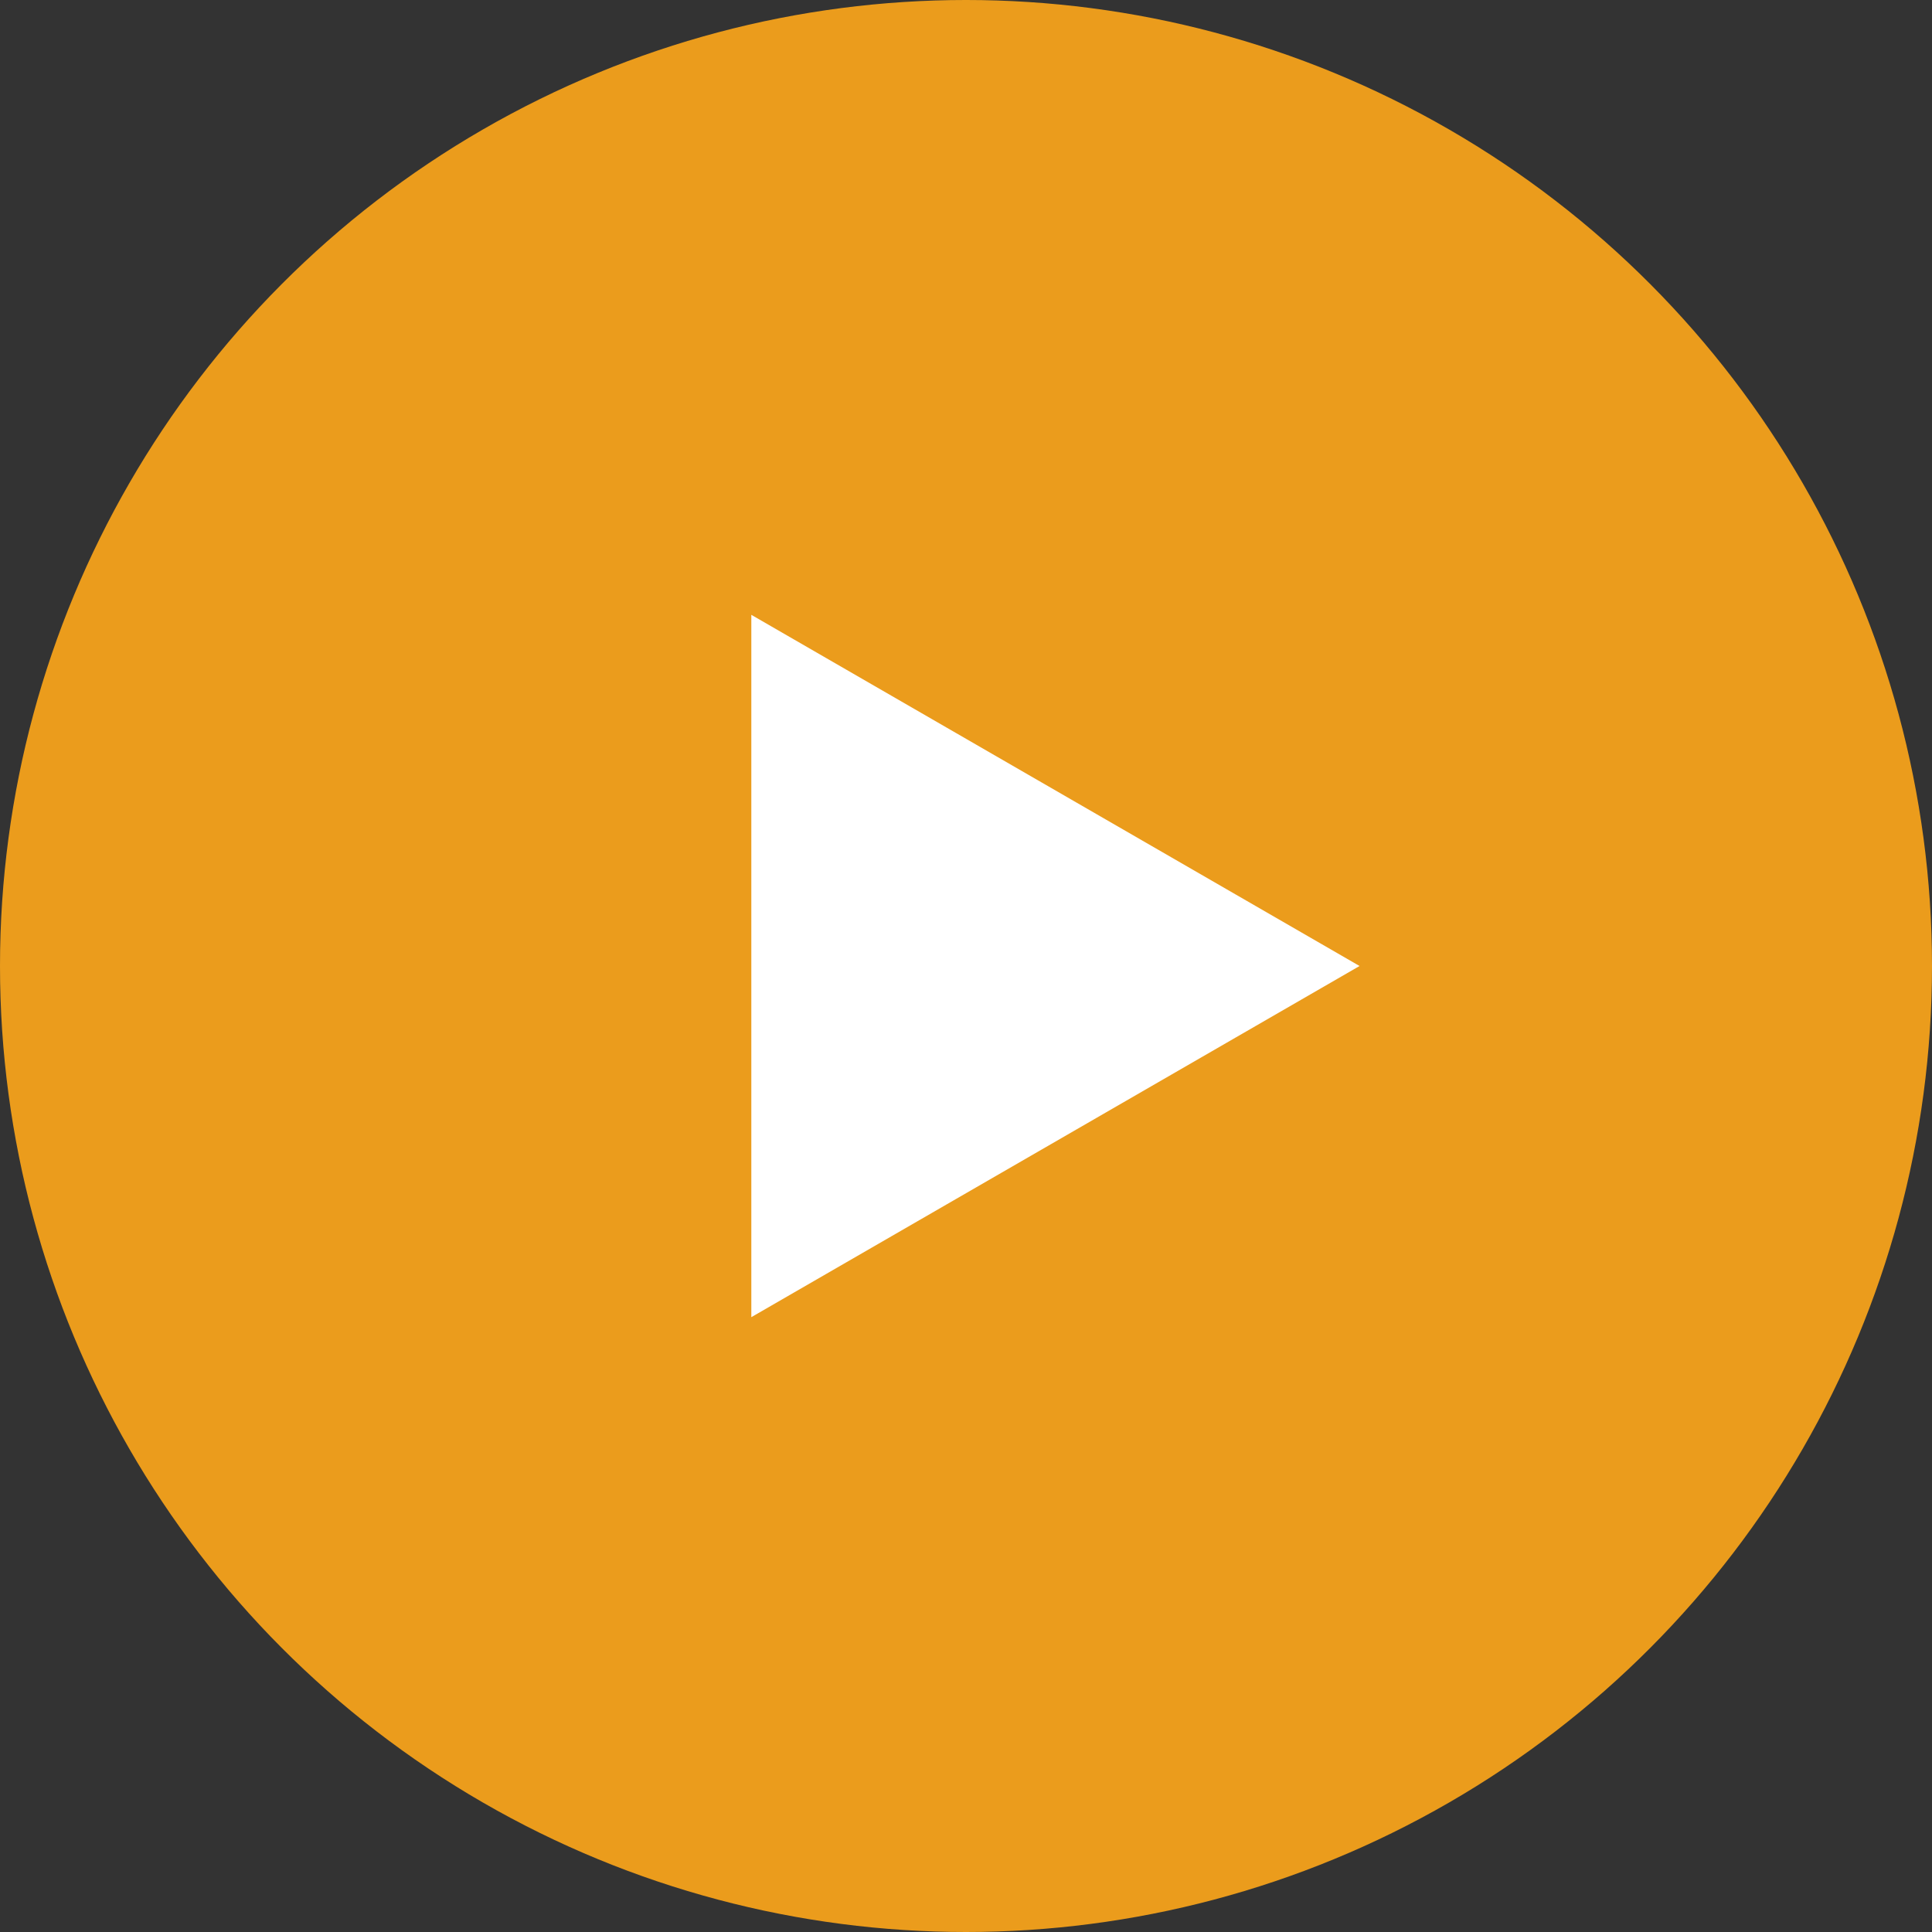
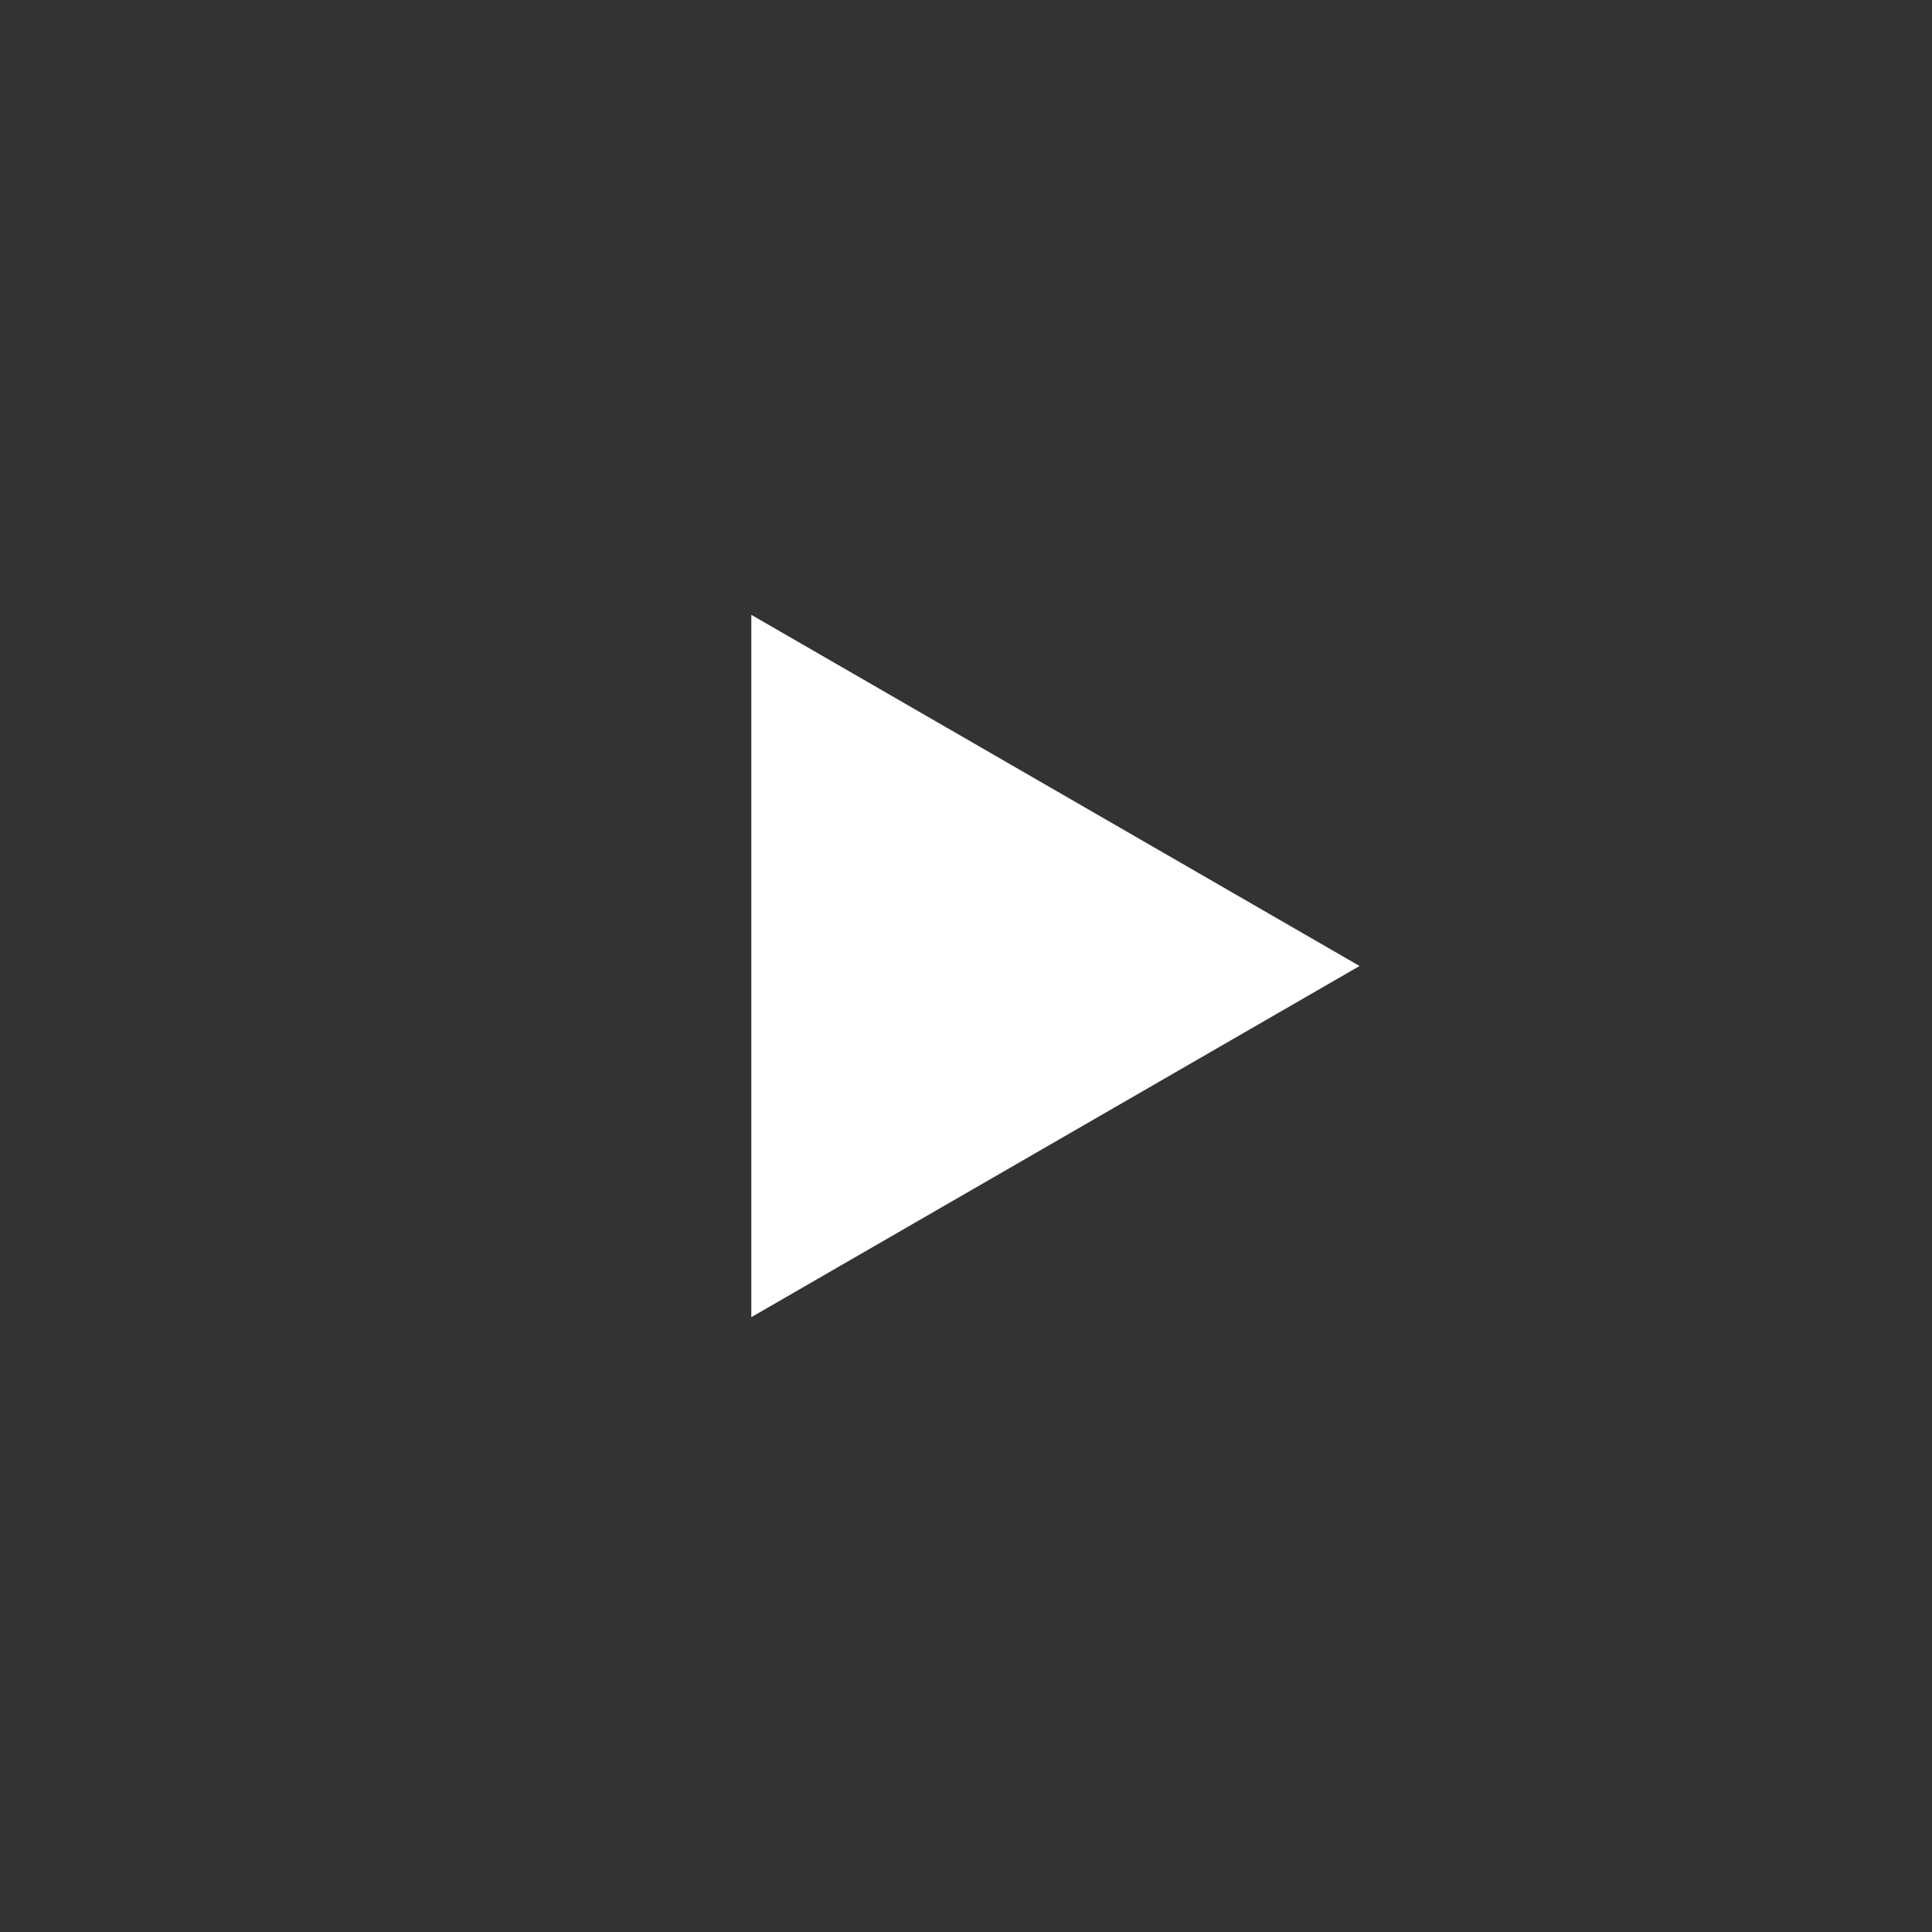
<svg xmlns="http://www.w3.org/2000/svg" width="51" height="51" viewBox="0 0 51 51" fill="none">
  <rect x="0" y="0" width="51" height="51" fill="#333333" stroke="none" />
-   <circle cx="25.5" cy="25.5" r="25.5" fill="#EB9C1C" />
-   <path d="M35.889 25.5L19.833 34.77L19.833 16.23L35.889 25.5Z" fill="white" />
+   <path d="M35.889 25.5L19.833 34.77L19.833 16.23L35.889 25.5" fill="white" />
</svg>